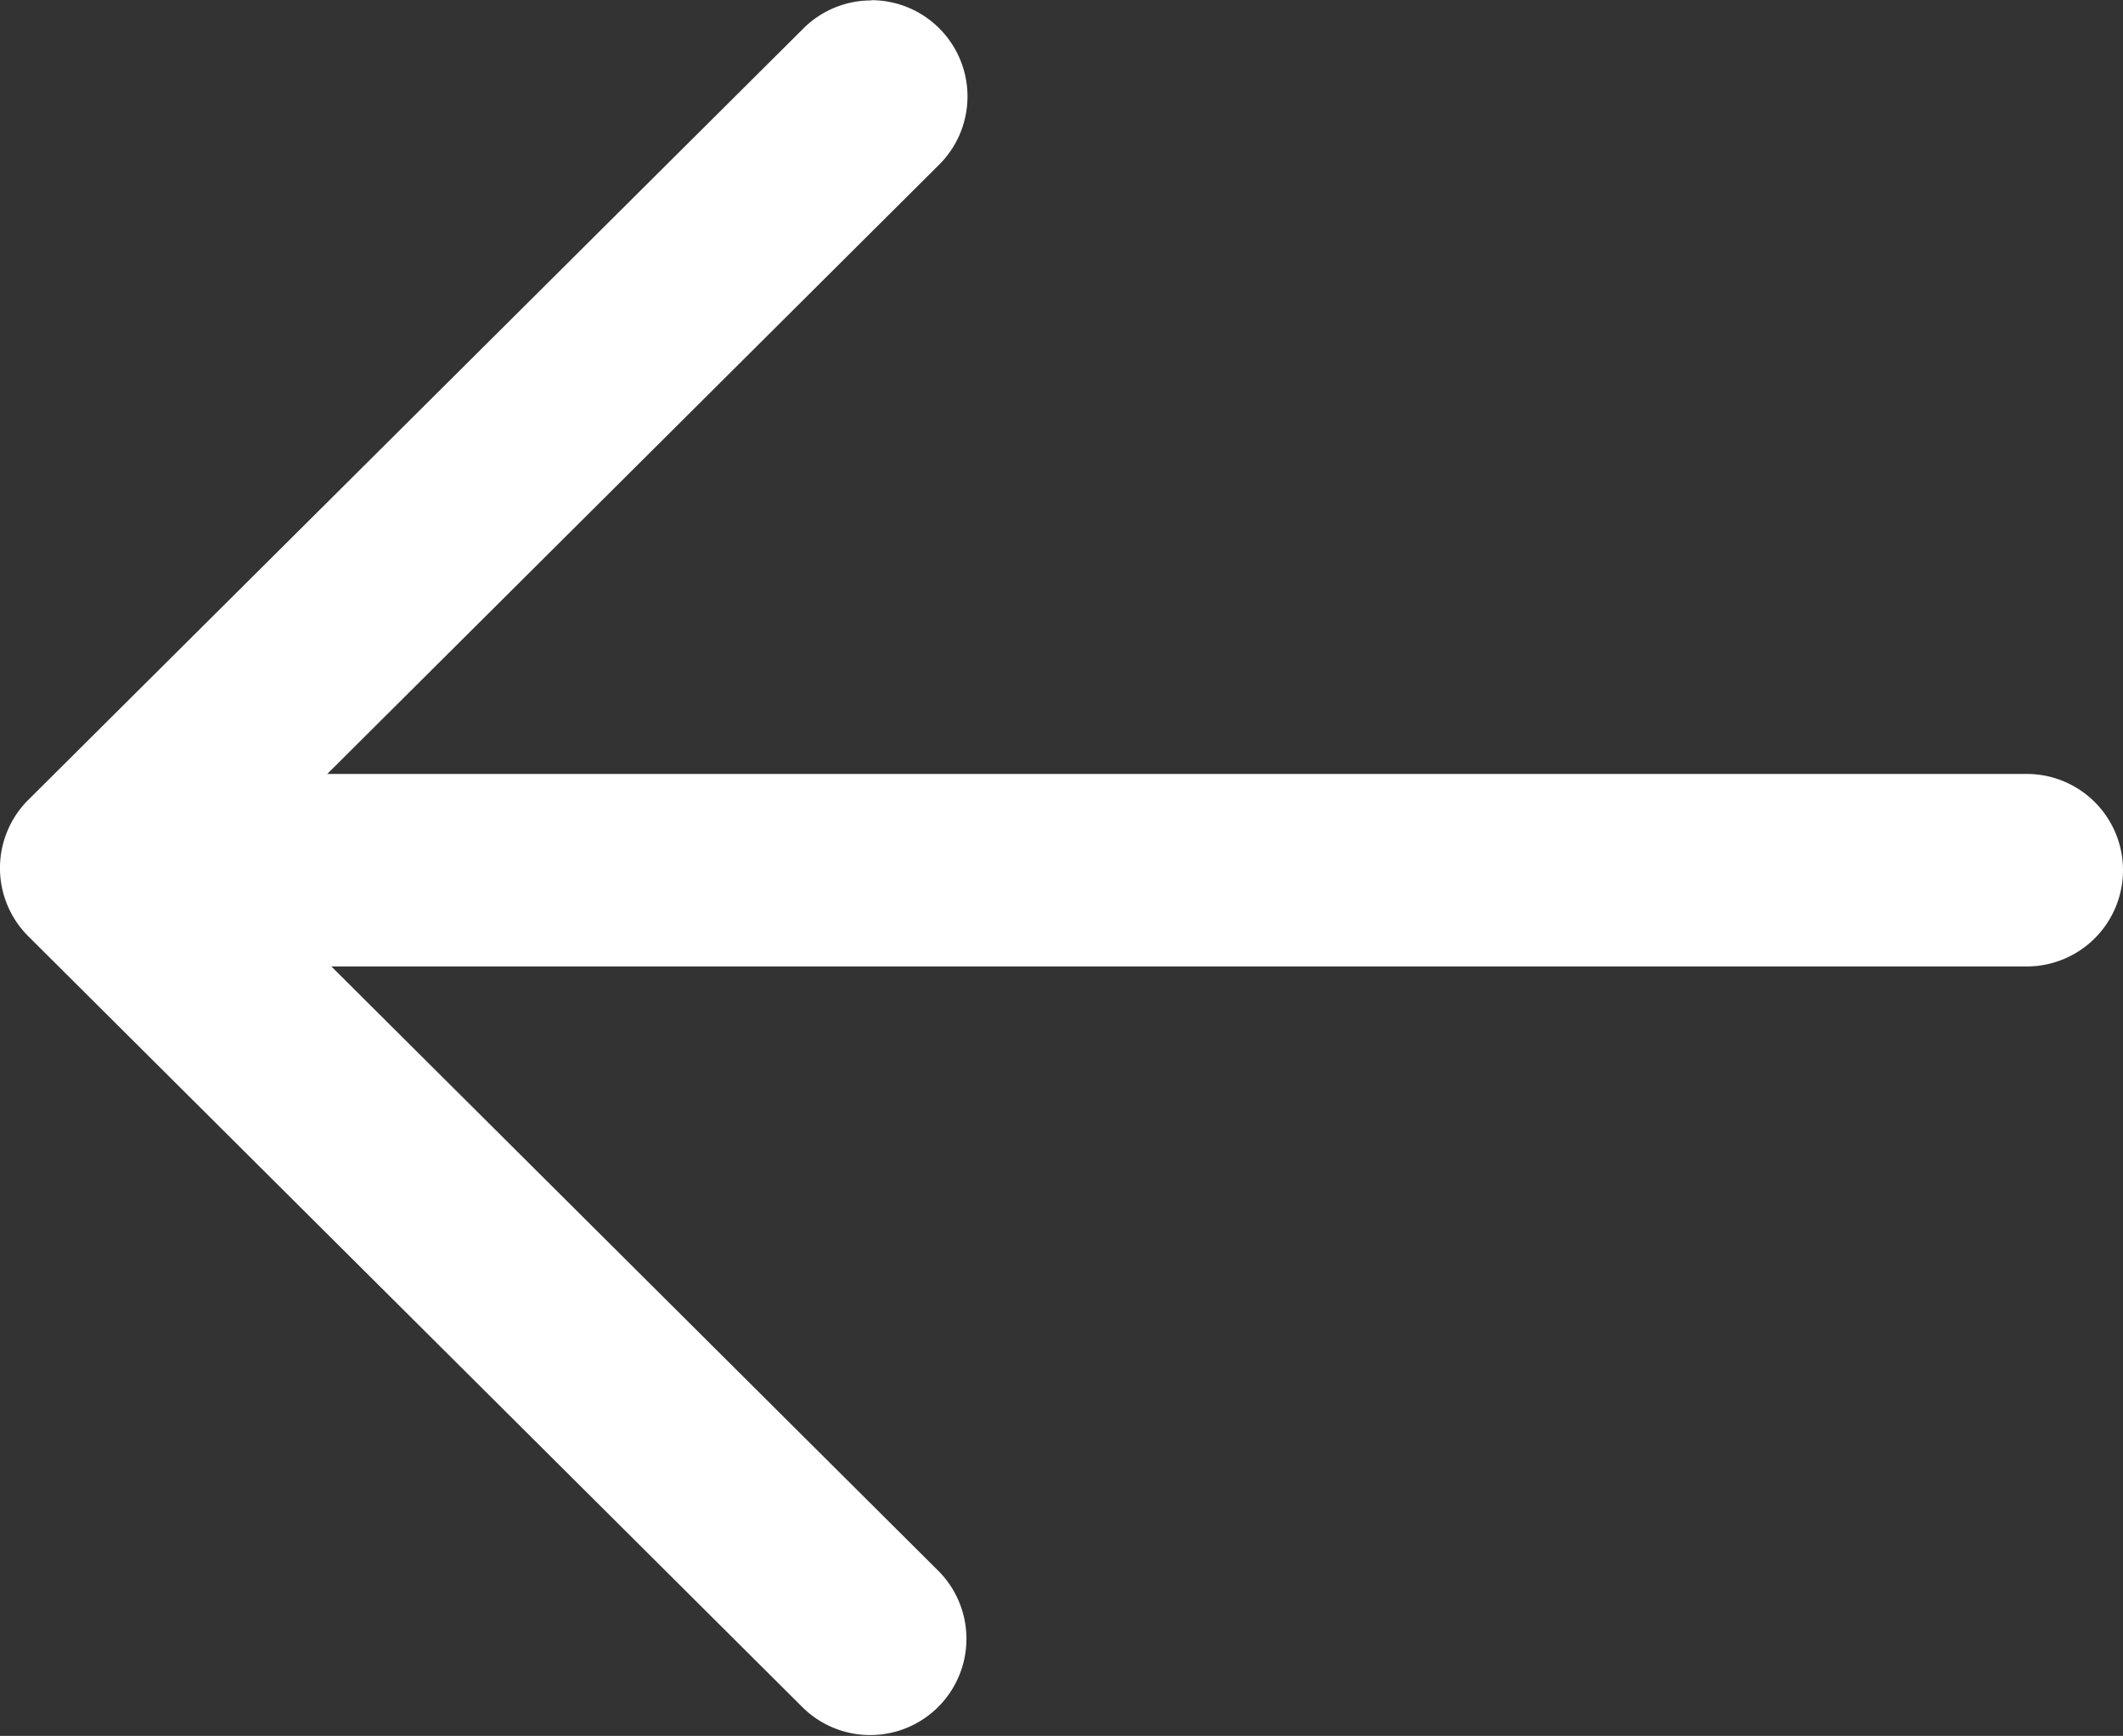
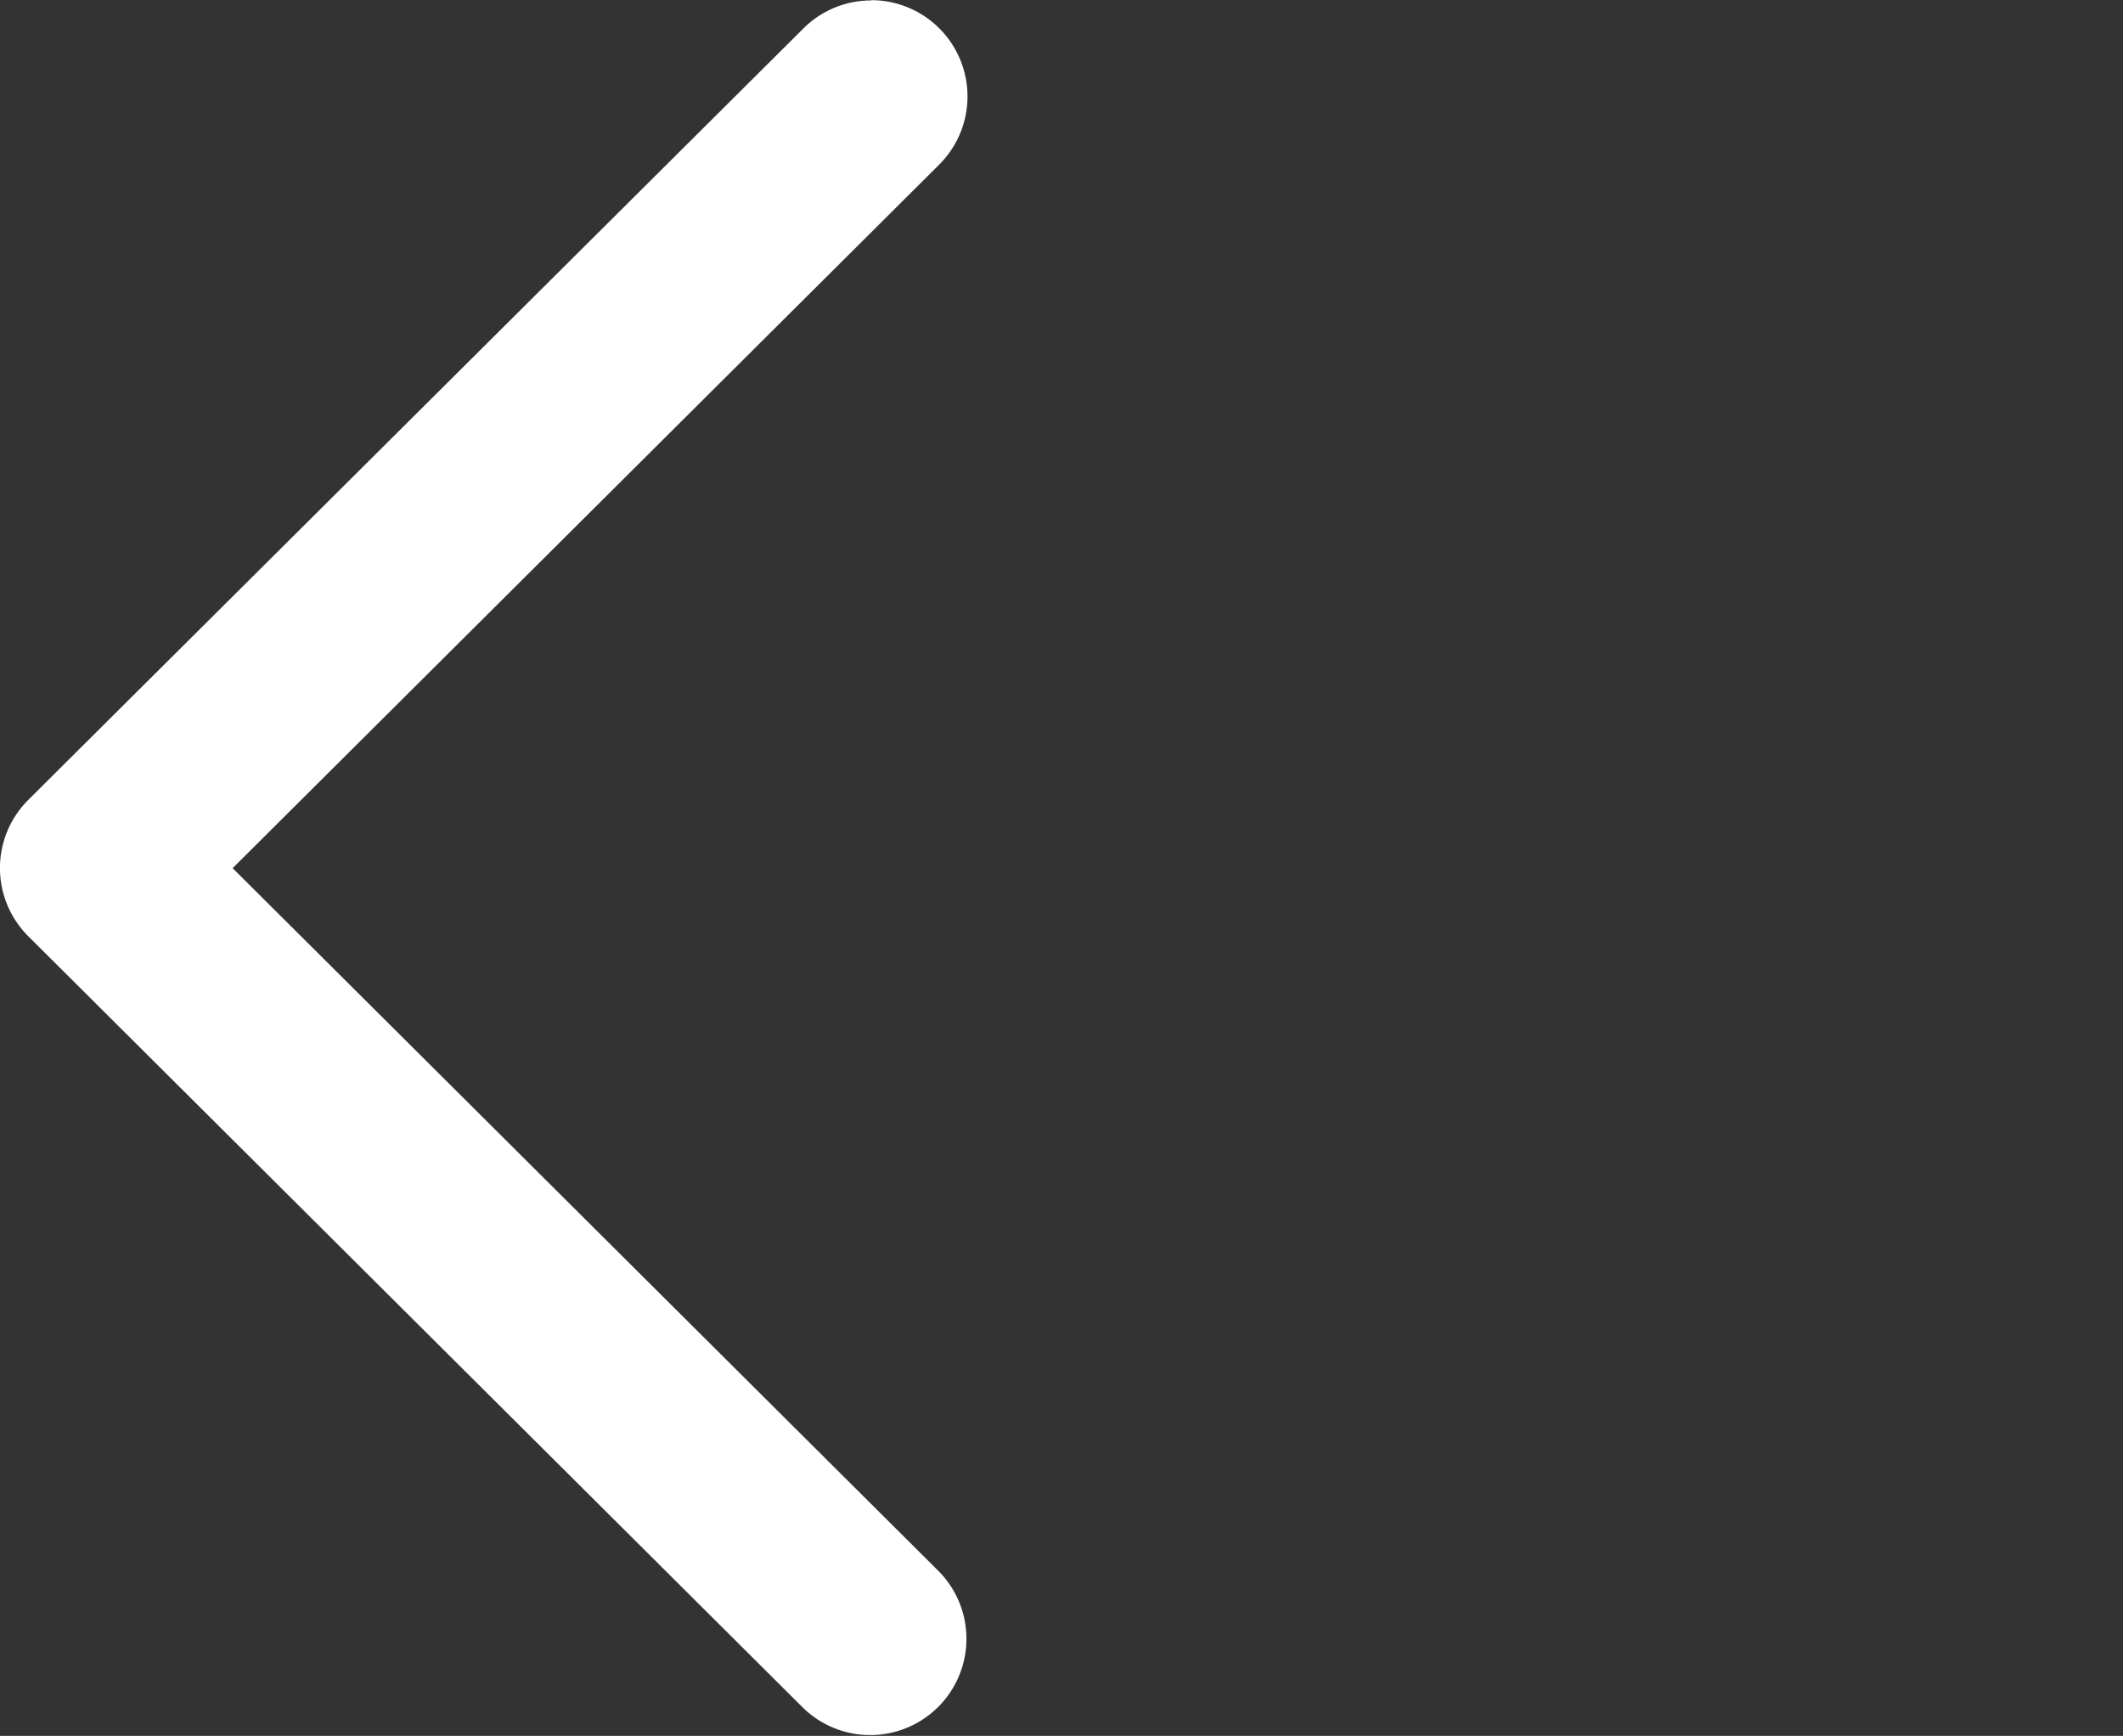
<svg xmlns="http://www.w3.org/2000/svg" width="24" height="19.621" viewBox="0 0 24 19.621">
  <rect x="0" y="0" width="24" height="19.621" fill="#333333" stroke="none" />
  <defs>
    <clipPath id="clip-path">
      <rect id="Rectangle_109" data-name="Rectangle 109" width="24" height="19.621" fill="#fff" />
    </clipPath>
  </defs>
  <g id="Group_555" data-name="Group 555" transform="translate(24 19.622) rotate(180)">
    <g id="Group_554" data-name="Group 554" transform="translate(0 0)" clip-path="url(#clip-path)">
-       <path id="Path_495" data-name="Path 495" d="M22.836,8.171H1.088a1.088,1.088,0,1,1,0-2.176H22.836a1.088,1.088,0,1,1,0,2.176" transform="translate(0 2.703)" fill="#fff" />
      <path id="Path_496" data-name="Path 496" d="M10.091,19.621a1.088,1.088,0,0,1-.768-1.859L17.31,9.81,9.324,1.859A1.088,1.088,0,0,1,10.859.317L19.62,9.04a1.088,1.088,0,0,1,0,1.542L10.859,19.3a1.083,1.083,0,0,1-.768.318" transform="translate(4.06 -0.001)" fill="#ffff" />
    </g>
  </g>
</svg>